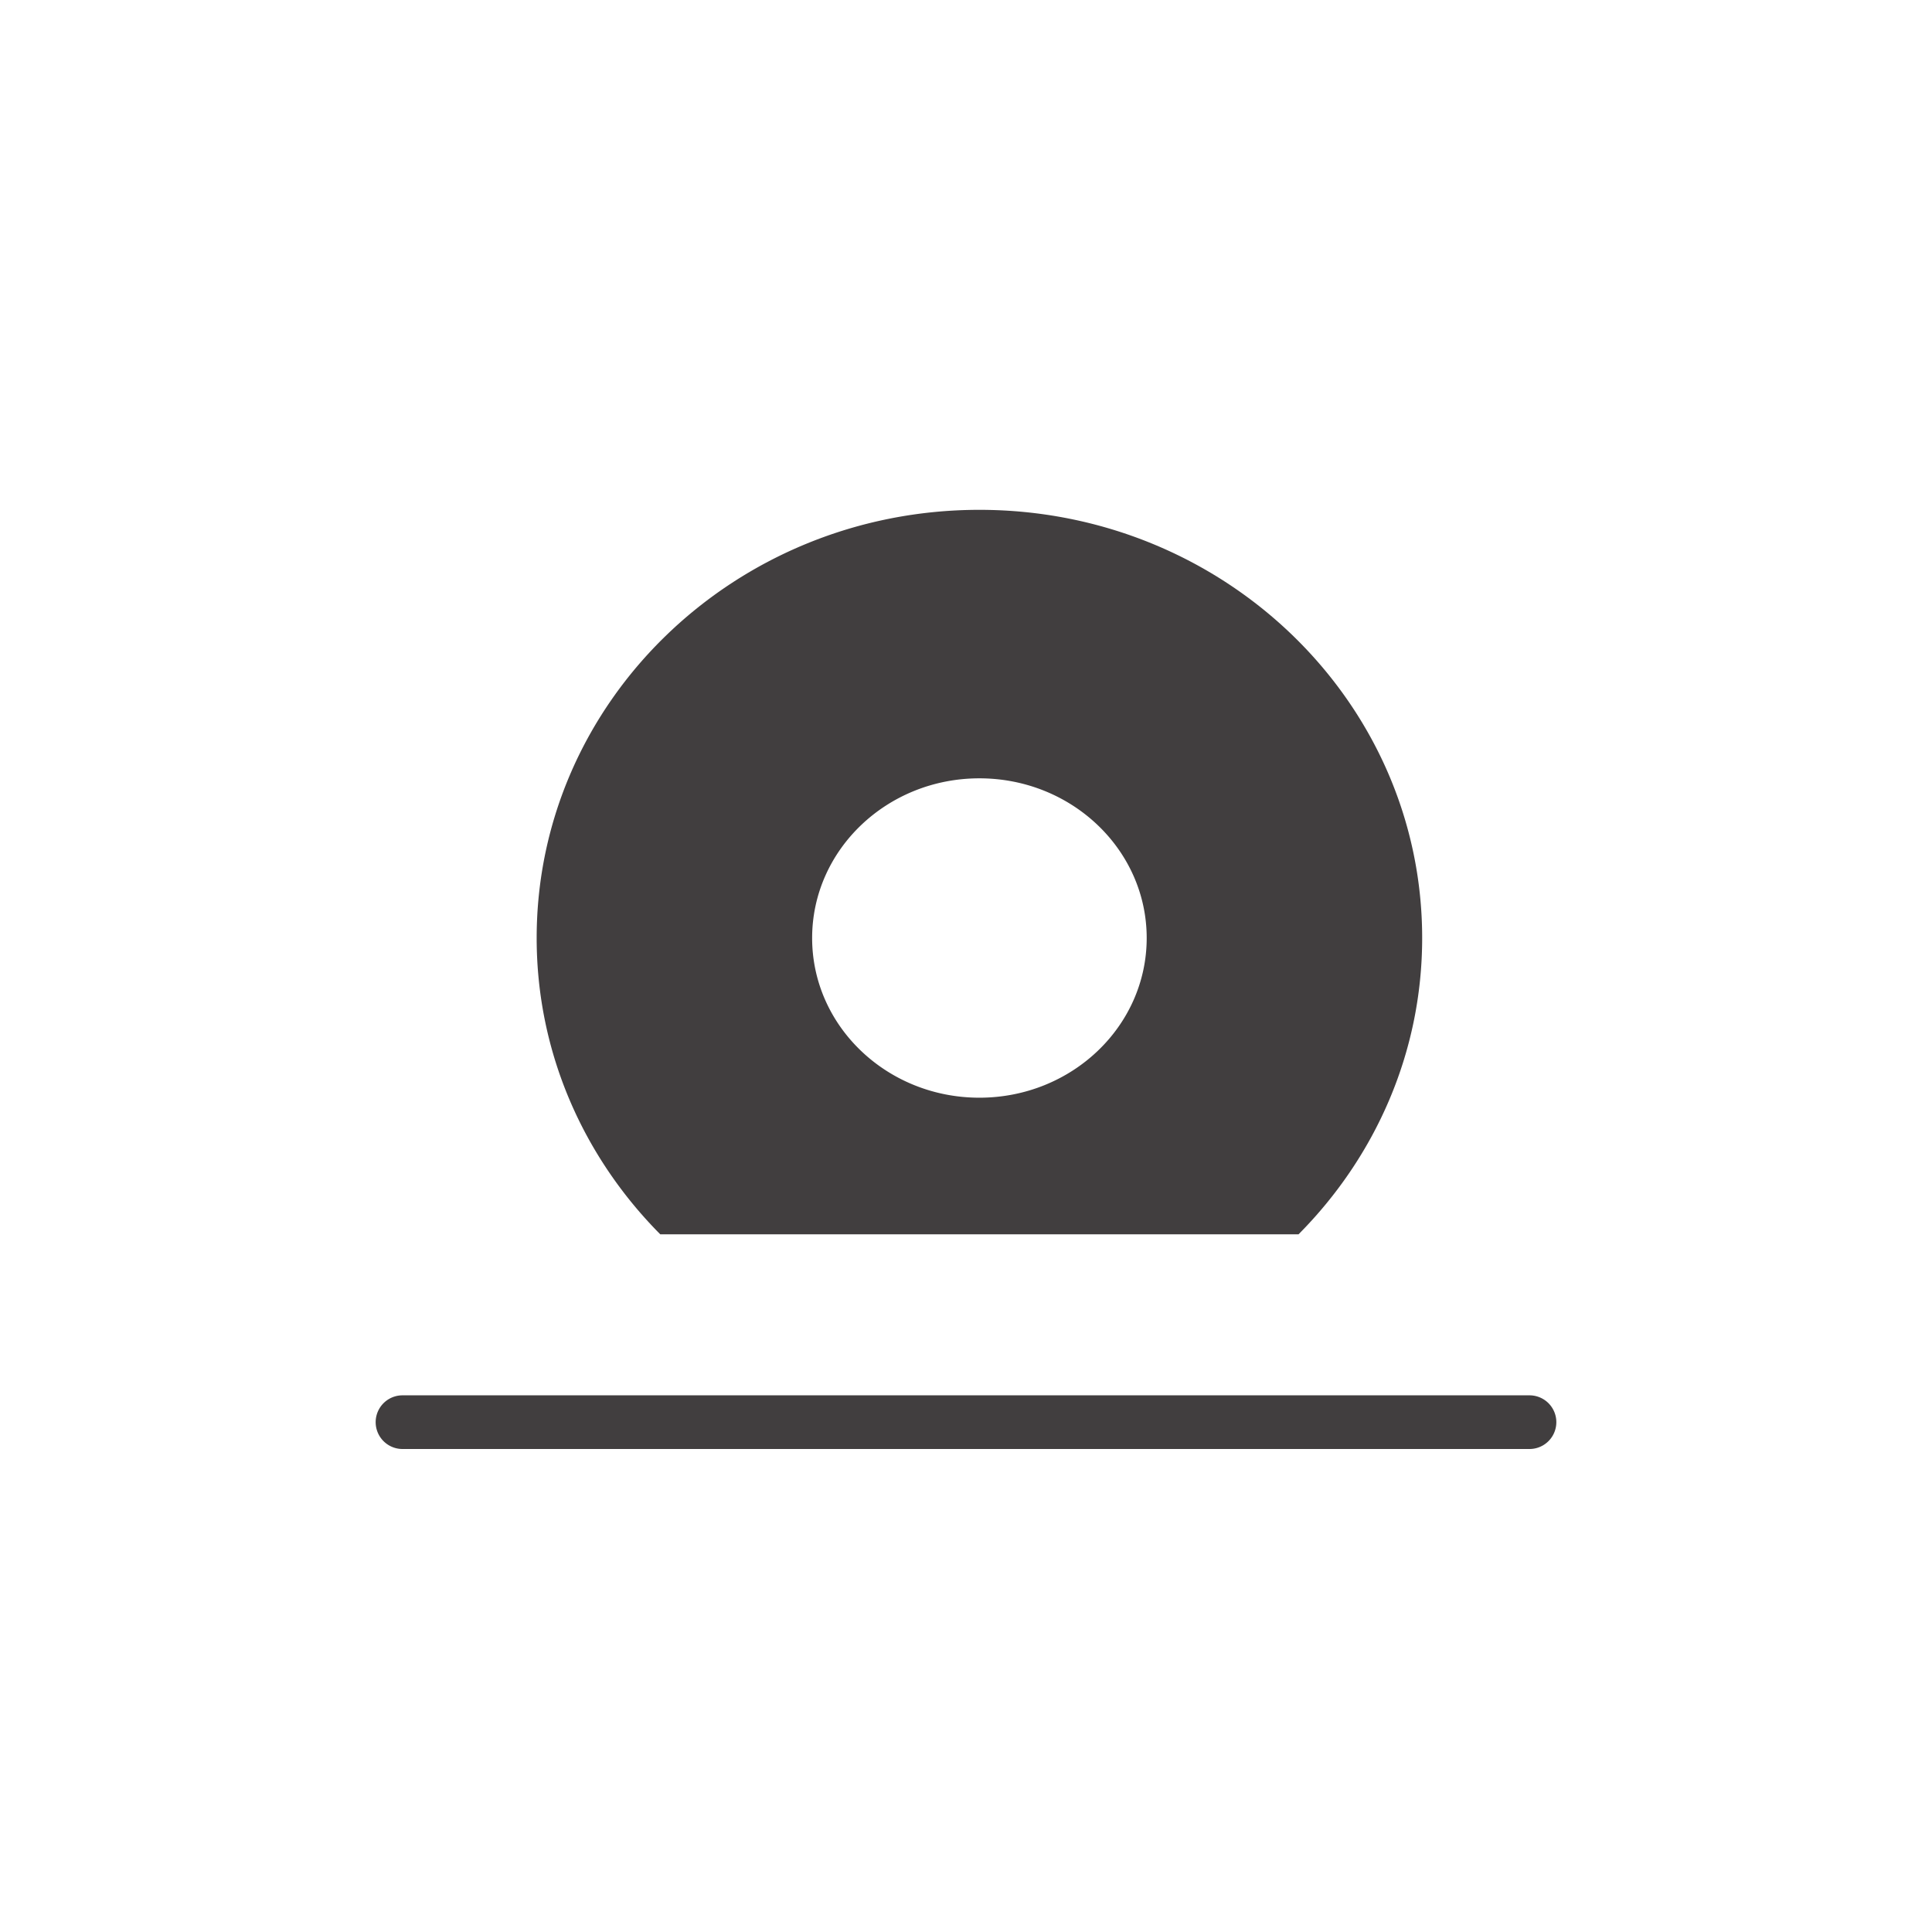
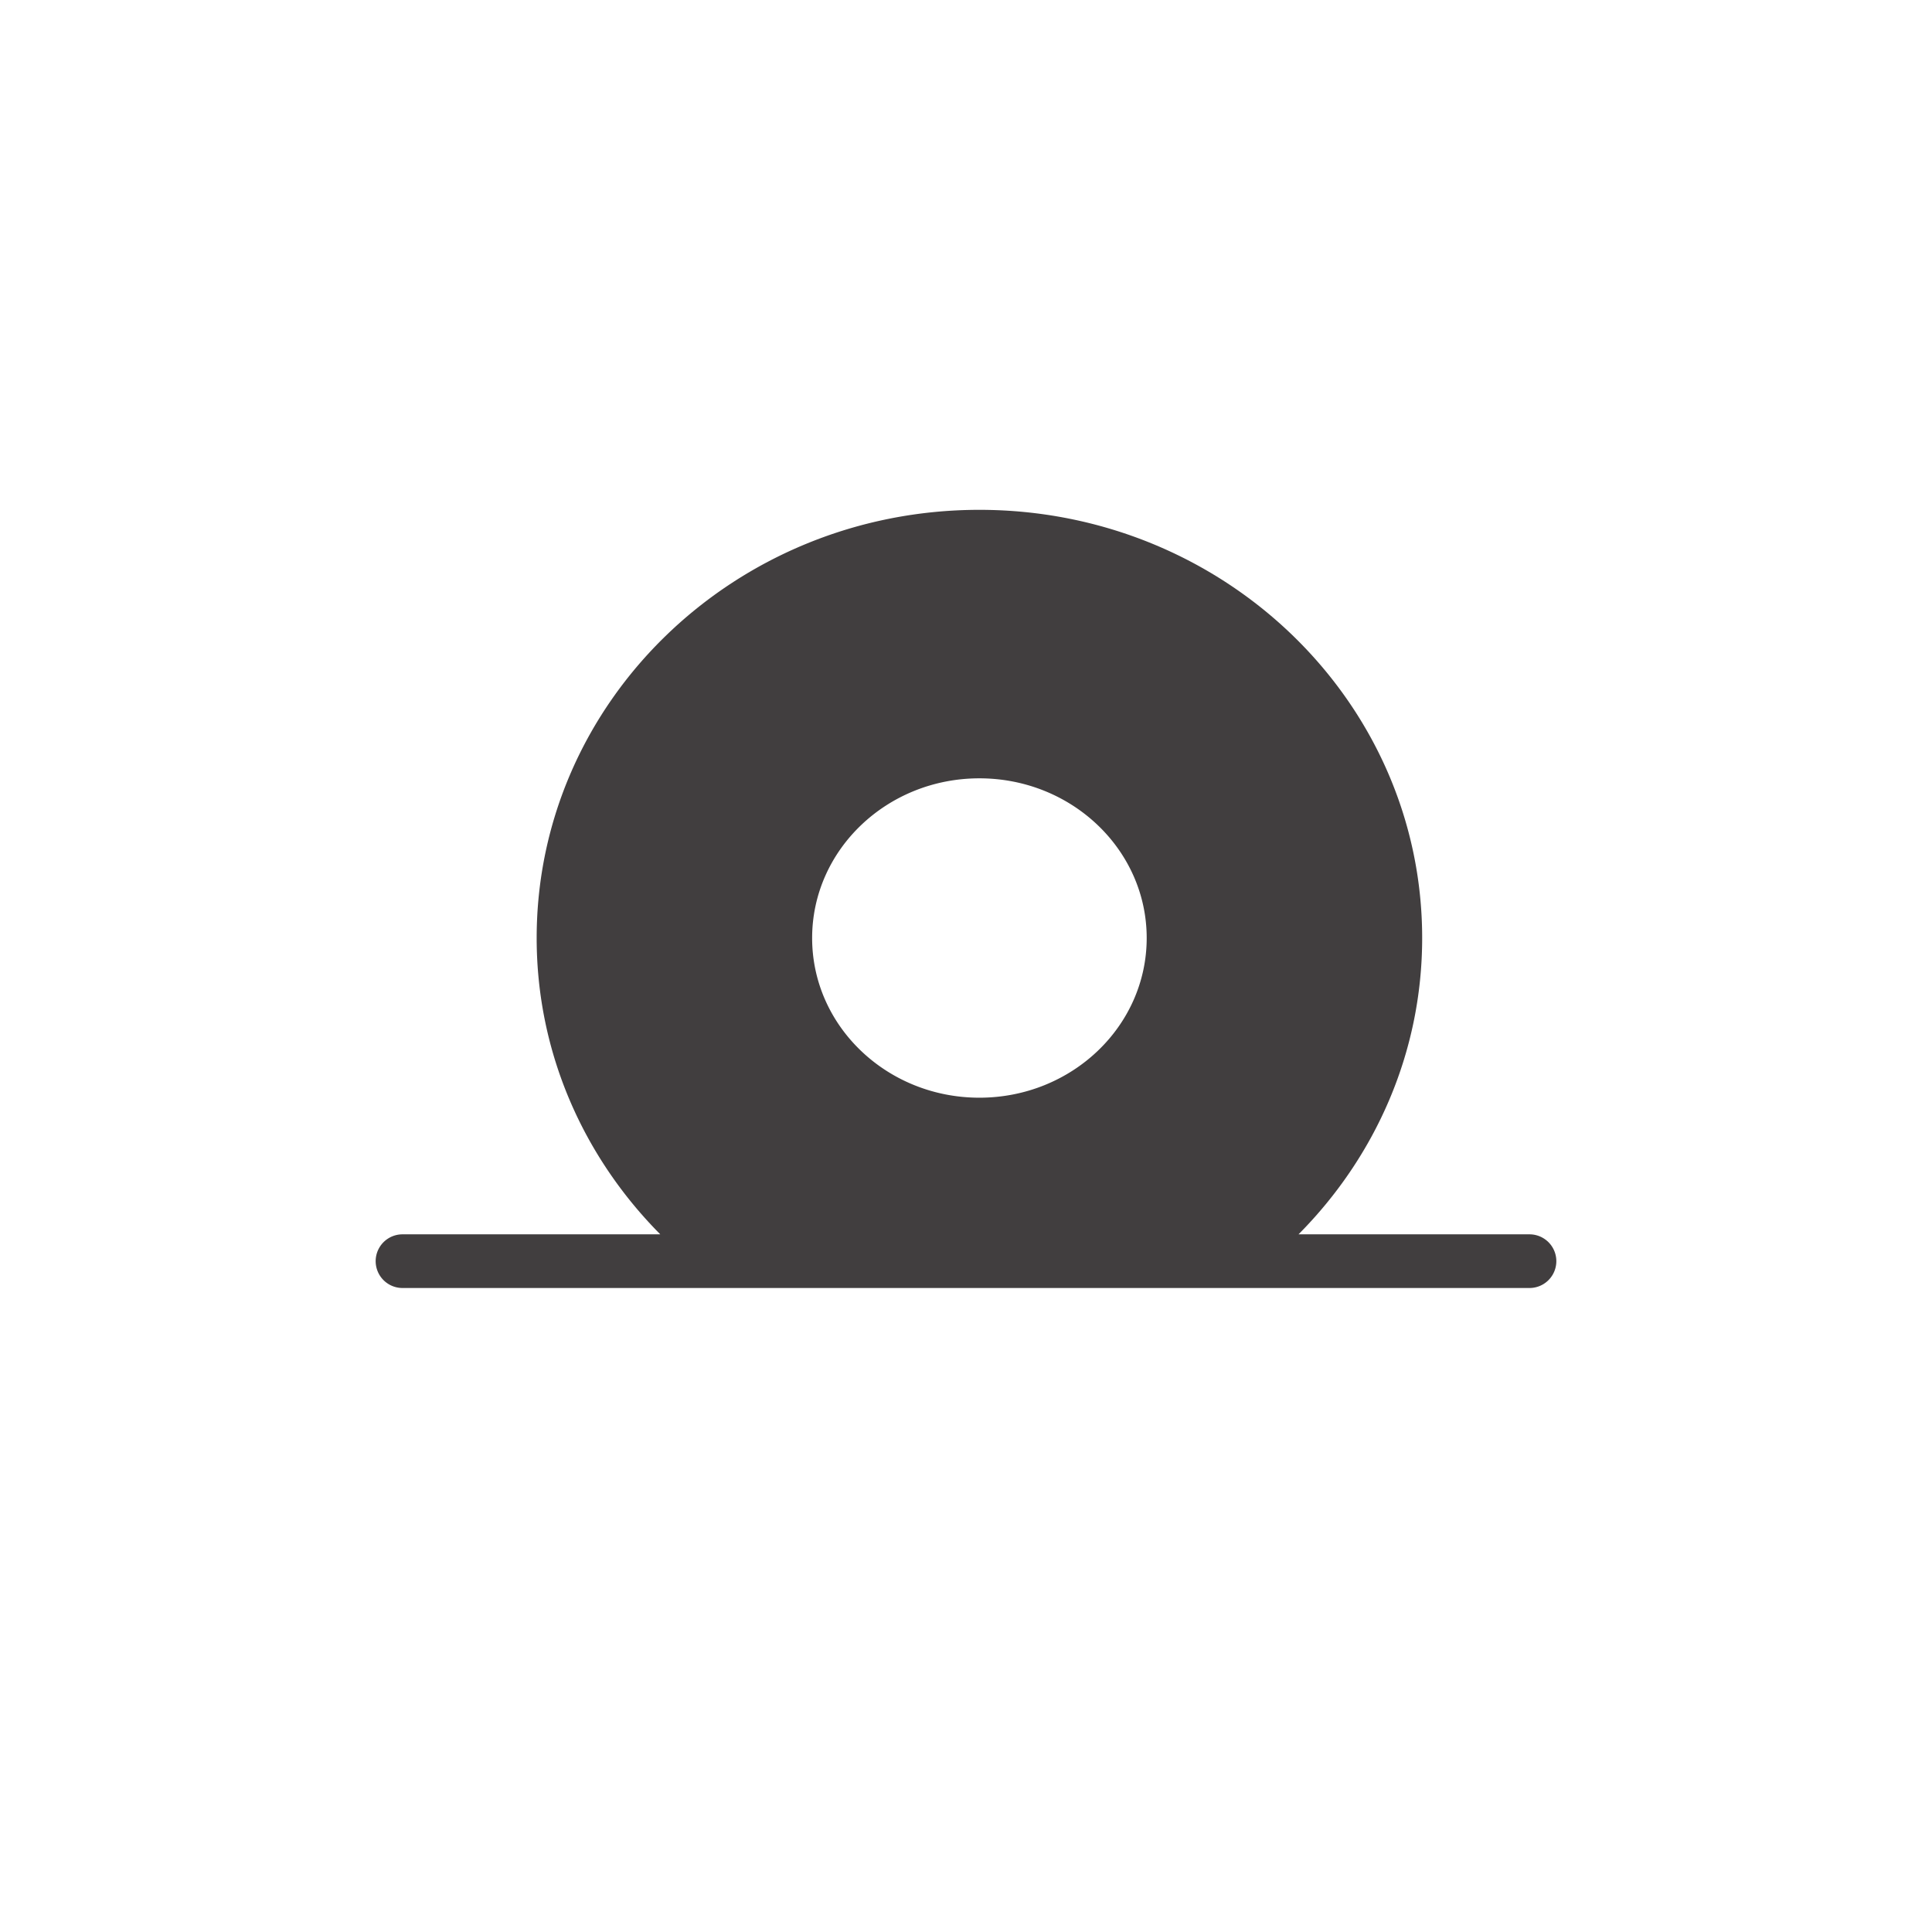
<svg xmlns="http://www.w3.org/2000/svg" width="72" height="72" viewBox="0 0 72 72">
  <g fill="#413E3F" fill-rule="evenodd">
-     <path d="M36.5 29.006c3.442 0 6.234 2.665 6.234 5.951 0 3.287-2.792 5.951-6.235 5.951-3.442 0-6.233-2.664-6.233-5.95 0-3.287 2.791-5.952 6.233-5.952zM48.392 46C51.24 43.133 53 39.247 53 34.957 53 26.144 45.612 19 36.5 19 27.386 19 20 26.144 20 34.957c0 4.29 1.76 8.176 4.607 11.043h23.786zM57 52H15a1 1 0 0 0 0 2h42a1 1 0 1 0 0-2" />
+     <path d="M36.5 29.006c3.442 0 6.234 2.665 6.234 5.951 0 3.287-2.792 5.951-6.235 5.951-3.442 0-6.233-2.664-6.233-5.95 0-3.287 2.791-5.952 6.233-5.952zM48.392 46C51.24 43.133 53 39.247 53 34.957 53 26.144 45.612 19 36.5 19 27.386 19 20 26.144 20 34.957c0 4.29 1.76 8.176 4.607 11.043h23.786zH15a1 1 0 0 0 0 2h42a1 1 0 1 0 0-2" />
  </g>
</svg>